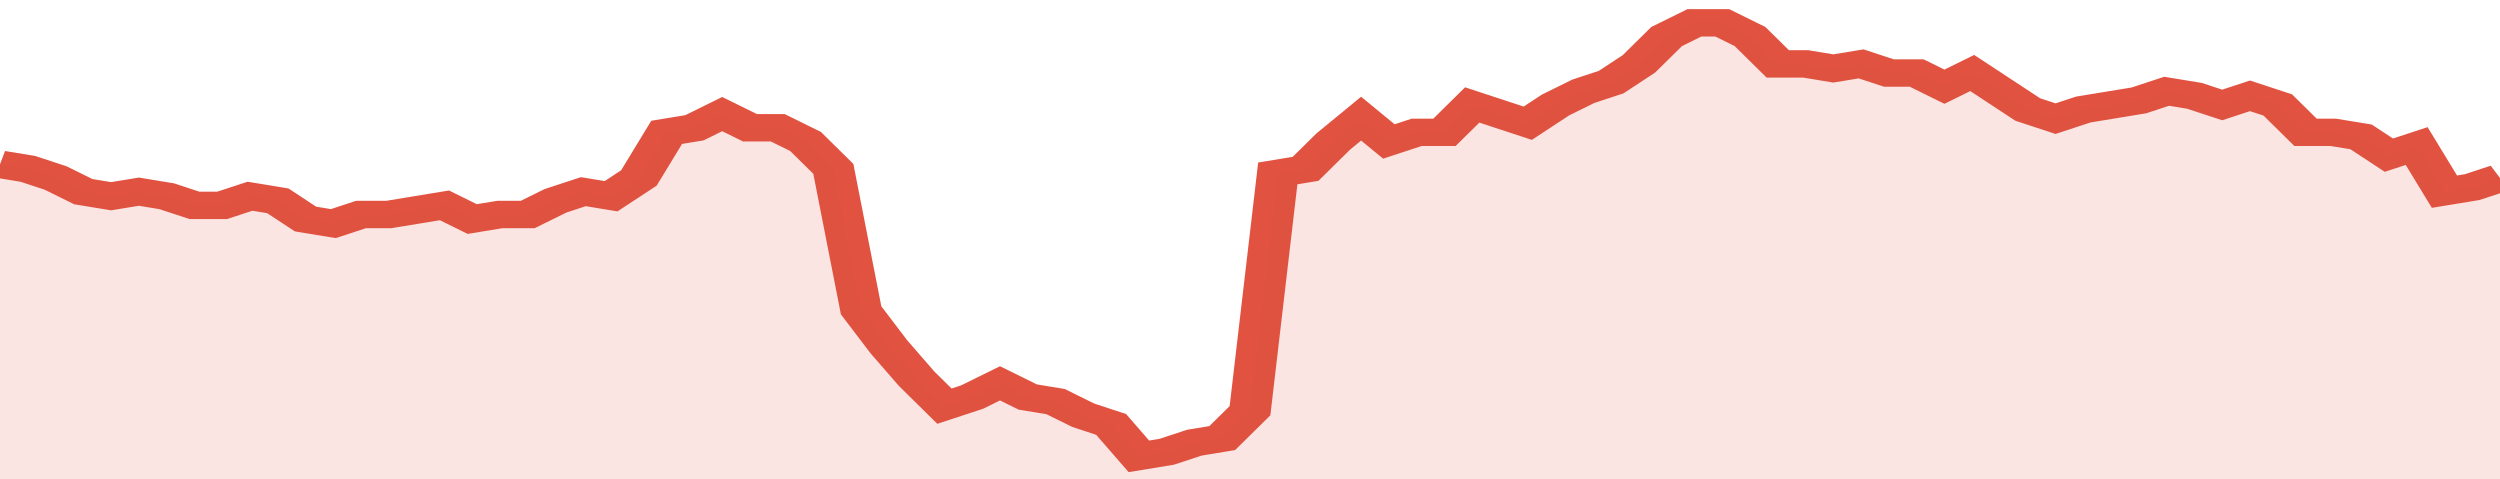
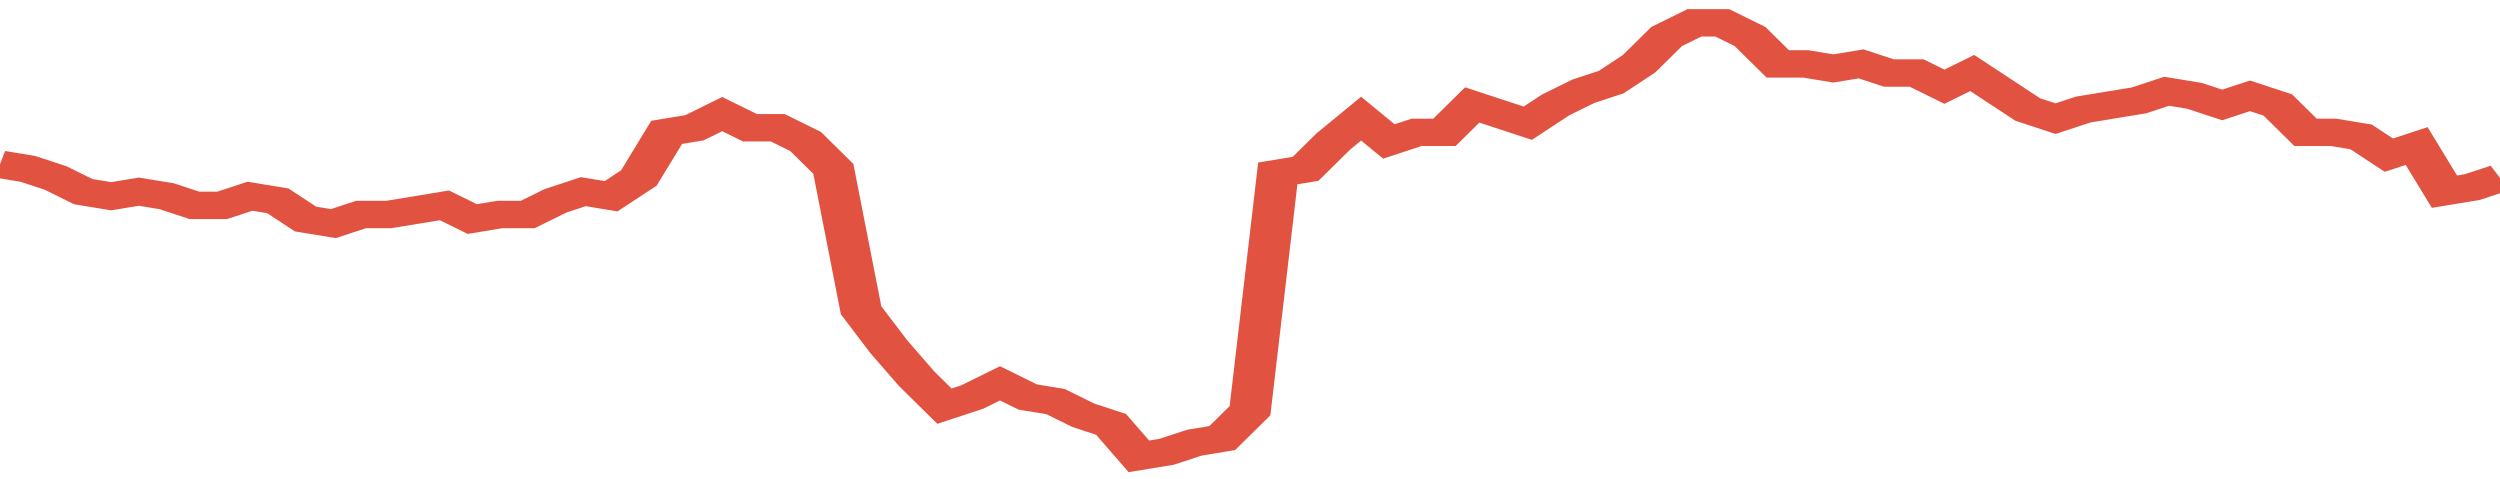
<svg xmlns="http://www.w3.org/2000/svg" viewBox="0 0 360 105" width="120" height="23" preserveAspectRatio="none">
  <polyline fill="none" stroke="#E15241" stroke-width="6" points="0, 36 4, 37 8, 39 12, 42 16, 43 20, 42 24, 43 28, 45 32, 45 36, 43 40, 44 44, 48 48, 49 52, 47 56, 47 60, 46 64, 45 68, 48 72, 47 76, 47 80, 44 84, 42 88, 43 92, 39 96, 29 100, 28 104, 25 108, 28 112, 28 116, 31 120, 37 124, 68 128, 76 132, 83 136, 89 140, 87 144, 84 148, 87 152, 88 156, 91 160, 93 164, 100 168, 99 172, 97 176, 96 180, 90 184, 38 188, 37 192, 31 196, 26 200, 31 204, 29 208, 29 212, 23 216, 25 220, 27 224, 23 228, 20 232, 18 236, 14 240, 8 244, 5 248, 5 252, 8 256, 14 260, 14 264, 15 268, 14 272, 16 276, 16 280, 19 284, 16 288, 20 292, 24 296, 26 300, 24 304, 23 308, 22 312, 20 316, 21 320, 23 324, 21 328, 23 332, 29 336, 29 340, 30 344, 34 348, 32 352, 42 356, 41 360, 39 360, 39 "> </polyline>
-   <polygon fill="#E15241" opacity="0.15" points="0, 105 0, 36 4, 37 8, 39 12, 42 16, 43 20, 42 24, 43 28, 45 32, 45 36, 43 40, 44 44, 48 48, 49 52, 47 56, 47 60, 46 64, 45 68, 48 72, 47 76, 47 80, 44 84, 42 88, 43 92, 39 96, 29 100, 28 104, 25 108, 28 112, 28 116, 31 120, 37 124, 68 128, 76 132, 83 136, 89 140, 87 144, 84 148, 87 152, 88 156, 91 160, 93 164, 100 168, 99 172, 97 176, 96 180, 90 184, 38 188, 37 192, 31 196, 26 200, 31 204, 29 208, 29 212, 23 216, 25 220, 27 224, 23 228, 20 232, 18 236, 14 240, 8 244, 5 248, 5 252, 8 256, 14 260, 14 264, 15 268, 14 272, 16 276, 16 280, 19 284, 16 288, 20 292, 24 296, 26 300, 24 304, 23 308, 22 312, 20 316, 21 320, 23 324, 21 328, 23 332, 29 336, 29 340, 30 344, 34 348, 32 352, 42 356, 41 360, 39 360, 105 " />
</svg>